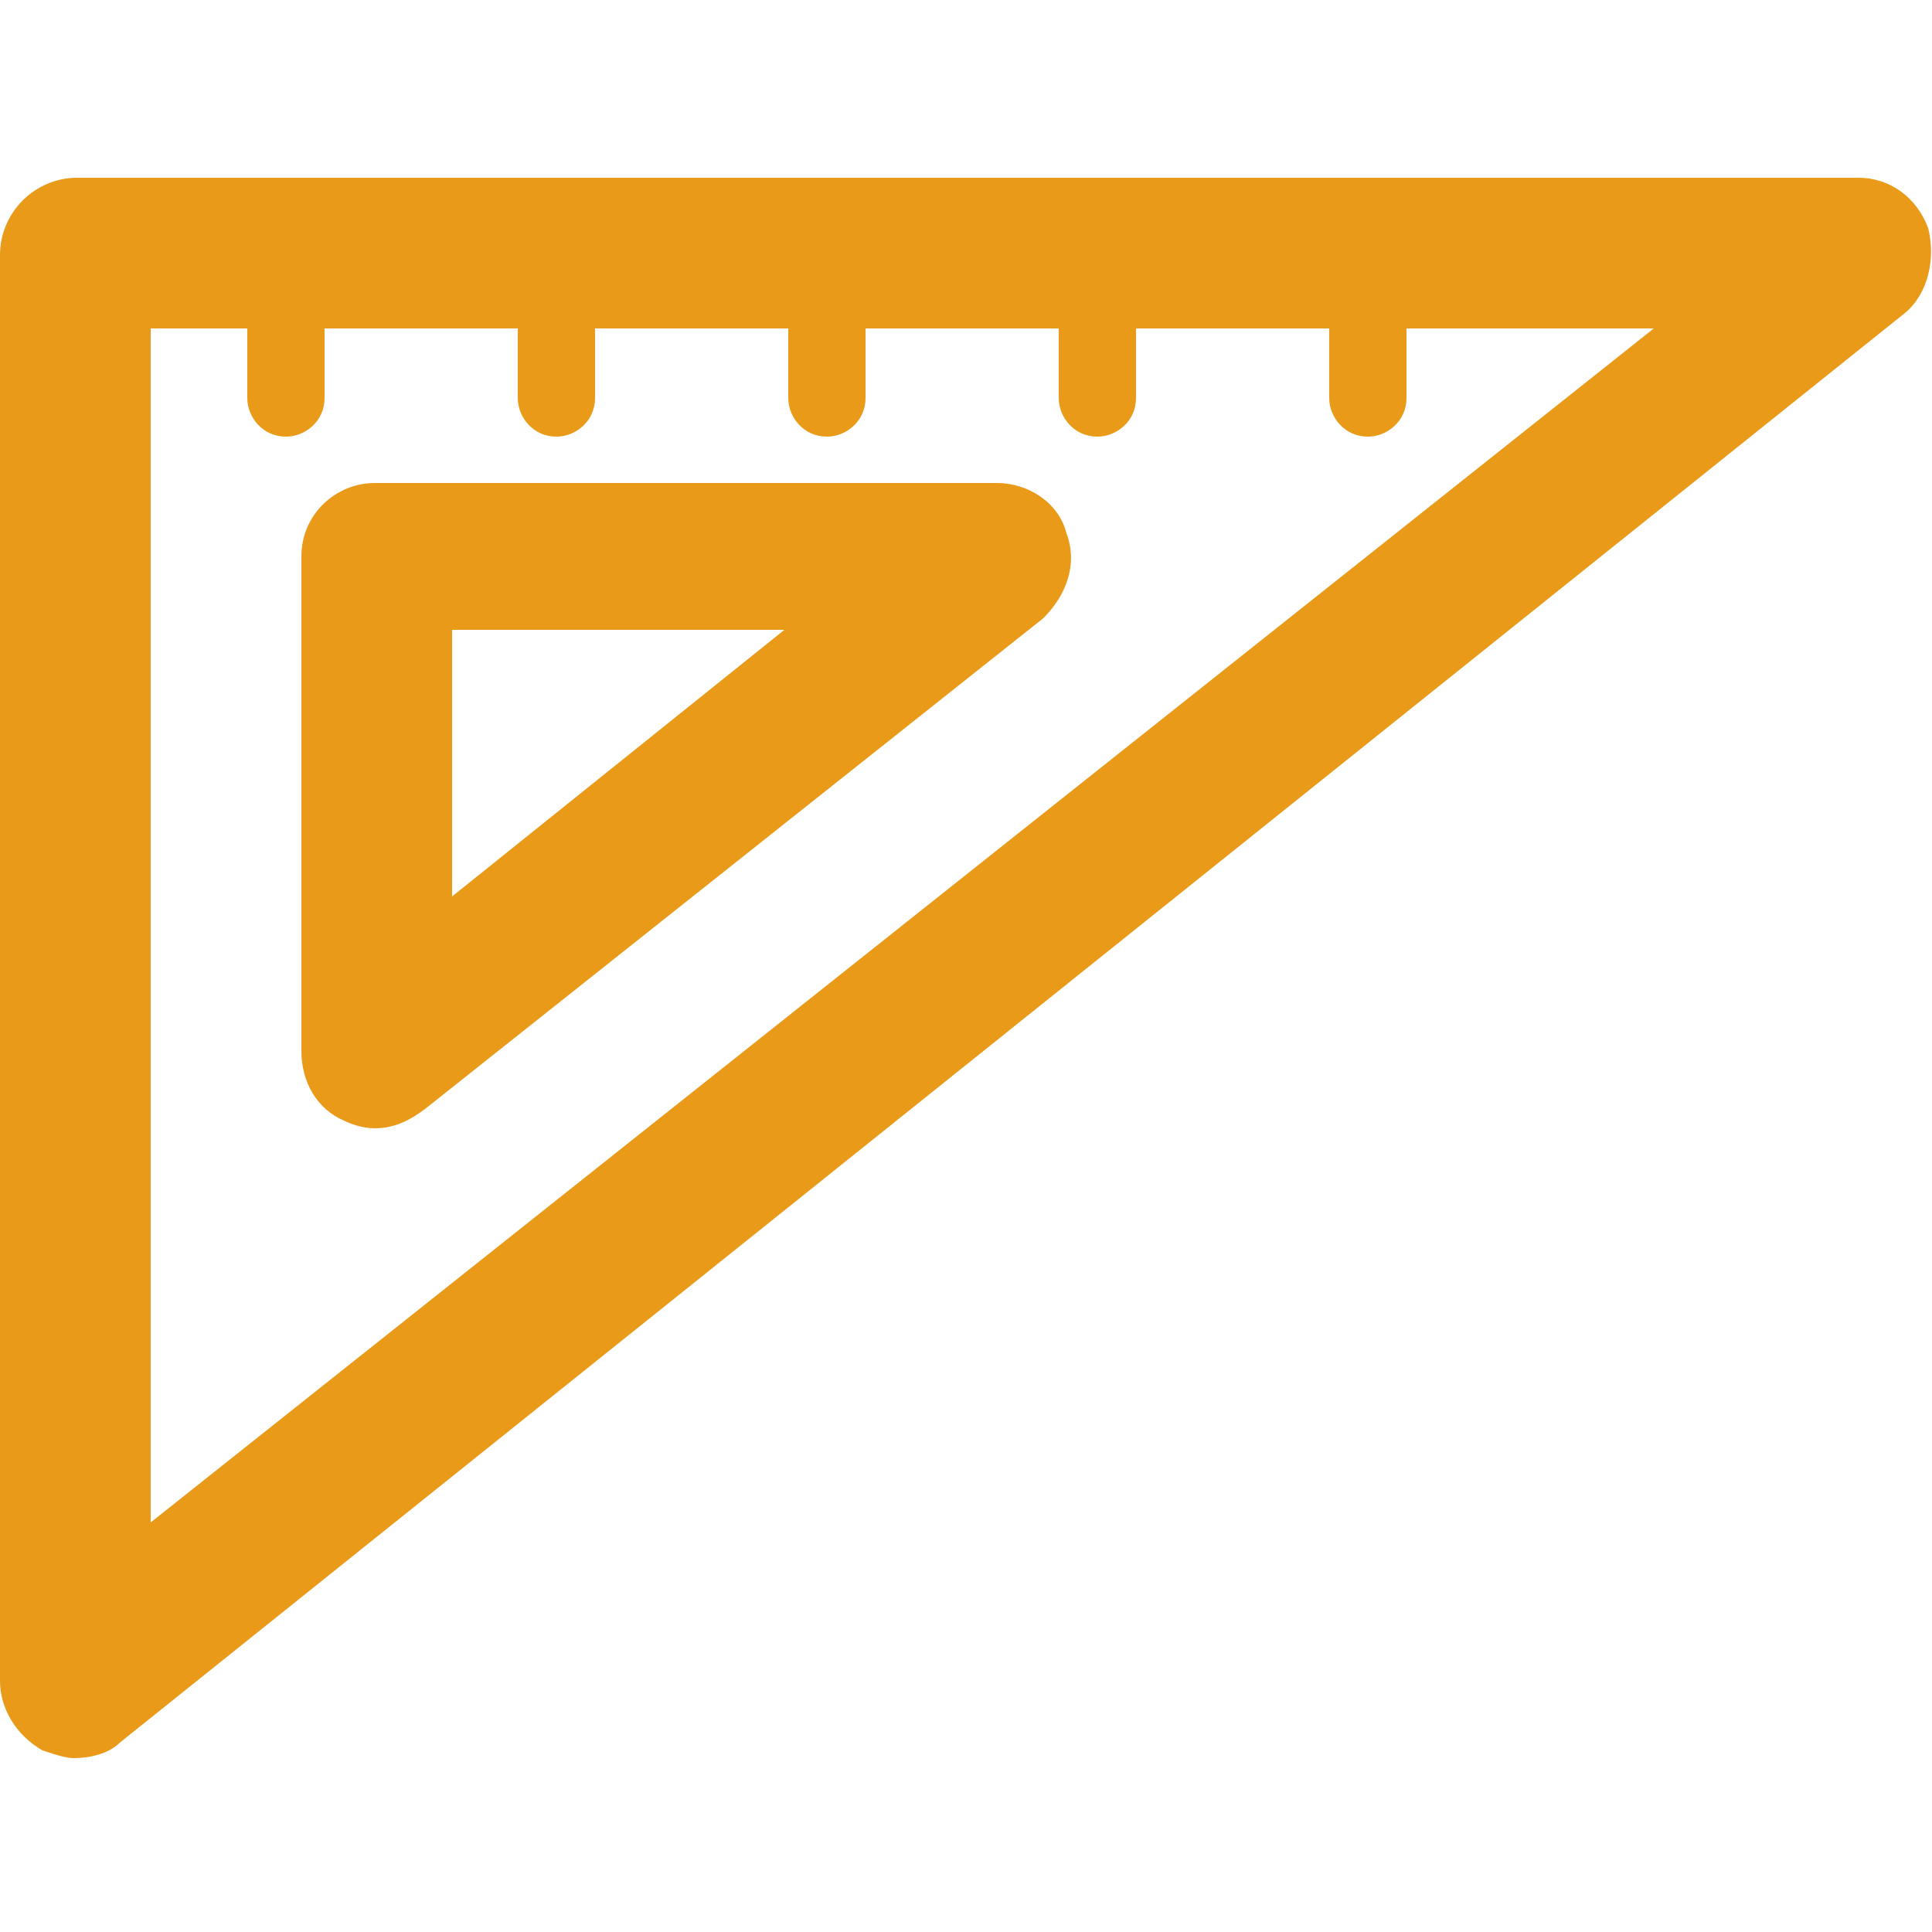
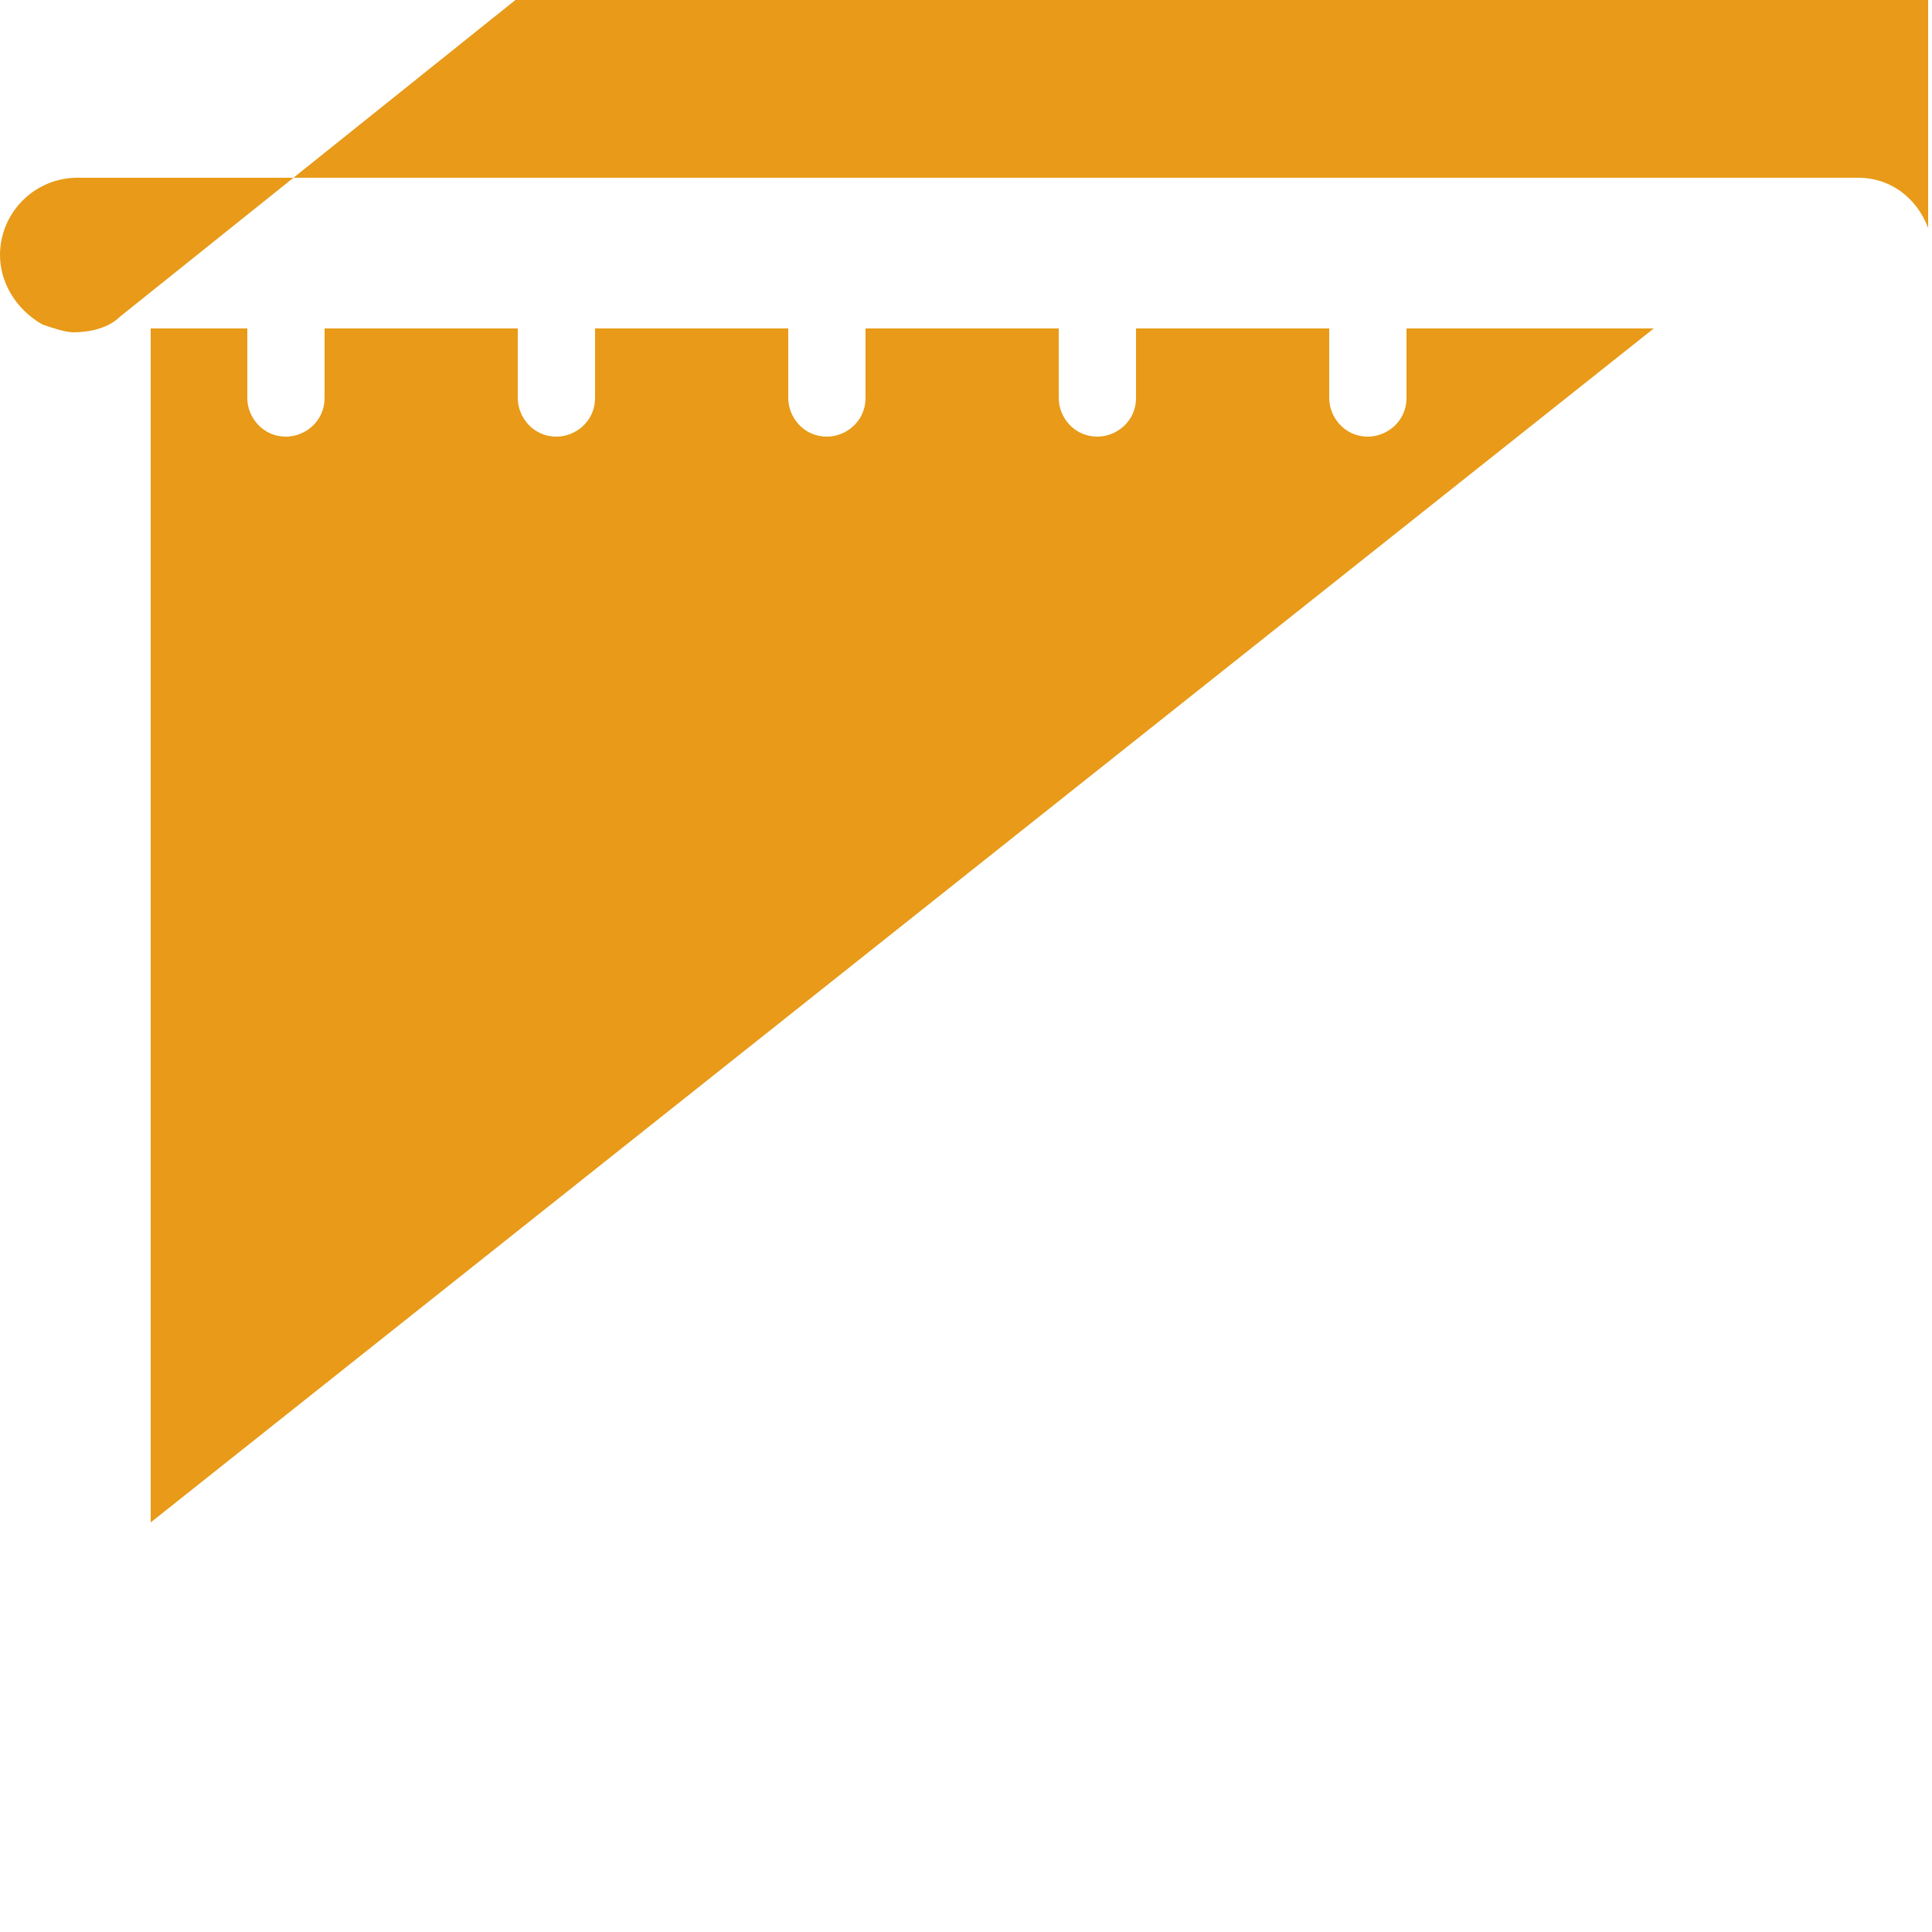
<svg xmlns="http://www.w3.org/2000/svg" viewBox="0 0 50 50">
-   <path d="M11.7 16.3v6.9l8.6-6.9h-8.6zm-2 12.9c-.3 0-.6-.1-.8-.2-.7-.3-1.1-1-1.1-1.8V14.4c0-1.1.9-1.9 1.9-1.9h16.1c.8 0 1.6.5 1.8 1.3.3.8 0 1.6-.6 2.2L11 28.7c-.4.3-.8.5-1.3.5" fill="#e89a18" />
-   <path d="M49.9 5.9c-.3-.8-1-1.3-1.8-1.3H2c-1.1 0-2 .9-2 2v36.9c0 .7.4 1.4 1.1 1.8.3.1.6.2.8.2.4 0 .9-.1 1.2-.4l46.2-37c.6-.5.8-1.4.6-2.2zm-46 33.5V8.5h2.5v1.8c0 .5.4 1 1 1 .5 0 1-.4 1-1V8.5h5v1.8c0 .5.4 1 1 1 .5 0 1-.4 1-1V8.5h5v1.8c0 .5.4 1 1 1 .5 0 1-.4 1-1V8.5h5v1.8c0 .5.4 1 1 1 .5 0 1-.4 1-1V8.5h5v1.8c0 .5.4 1 1 1 .5 0 1-.4 1-1V8.5h6.4L3.9 39.4z" fill="#e89a18" />
+   <path d="M49.9 5.9c-.3-.8-1-1.3-1.8-1.3H2c-1.1 0-2 .9-2 2c0 .7.4 1.4 1.1 1.8.3.1.6.2.8.2.4 0 .9-.1 1.2-.4l46.2-37c.6-.5.8-1.4.6-2.2zm-46 33.5V8.5h2.5v1.8c0 .5.4 1 1 1 .5 0 1-.4 1-1V8.5h5v1.8c0 .5.4 1 1 1 .5 0 1-.4 1-1V8.5h5v1.8c0 .5.4 1 1 1 .5 0 1-.4 1-1V8.5h5v1.8c0 .5.4 1 1 1 .5 0 1-.4 1-1V8.5h5v1.8c0 .5.4 1 1 1 .5 0 1-.4 1-1V8.5h6.4L3.9 39.4z" fill="#e89a18" />
</svg>